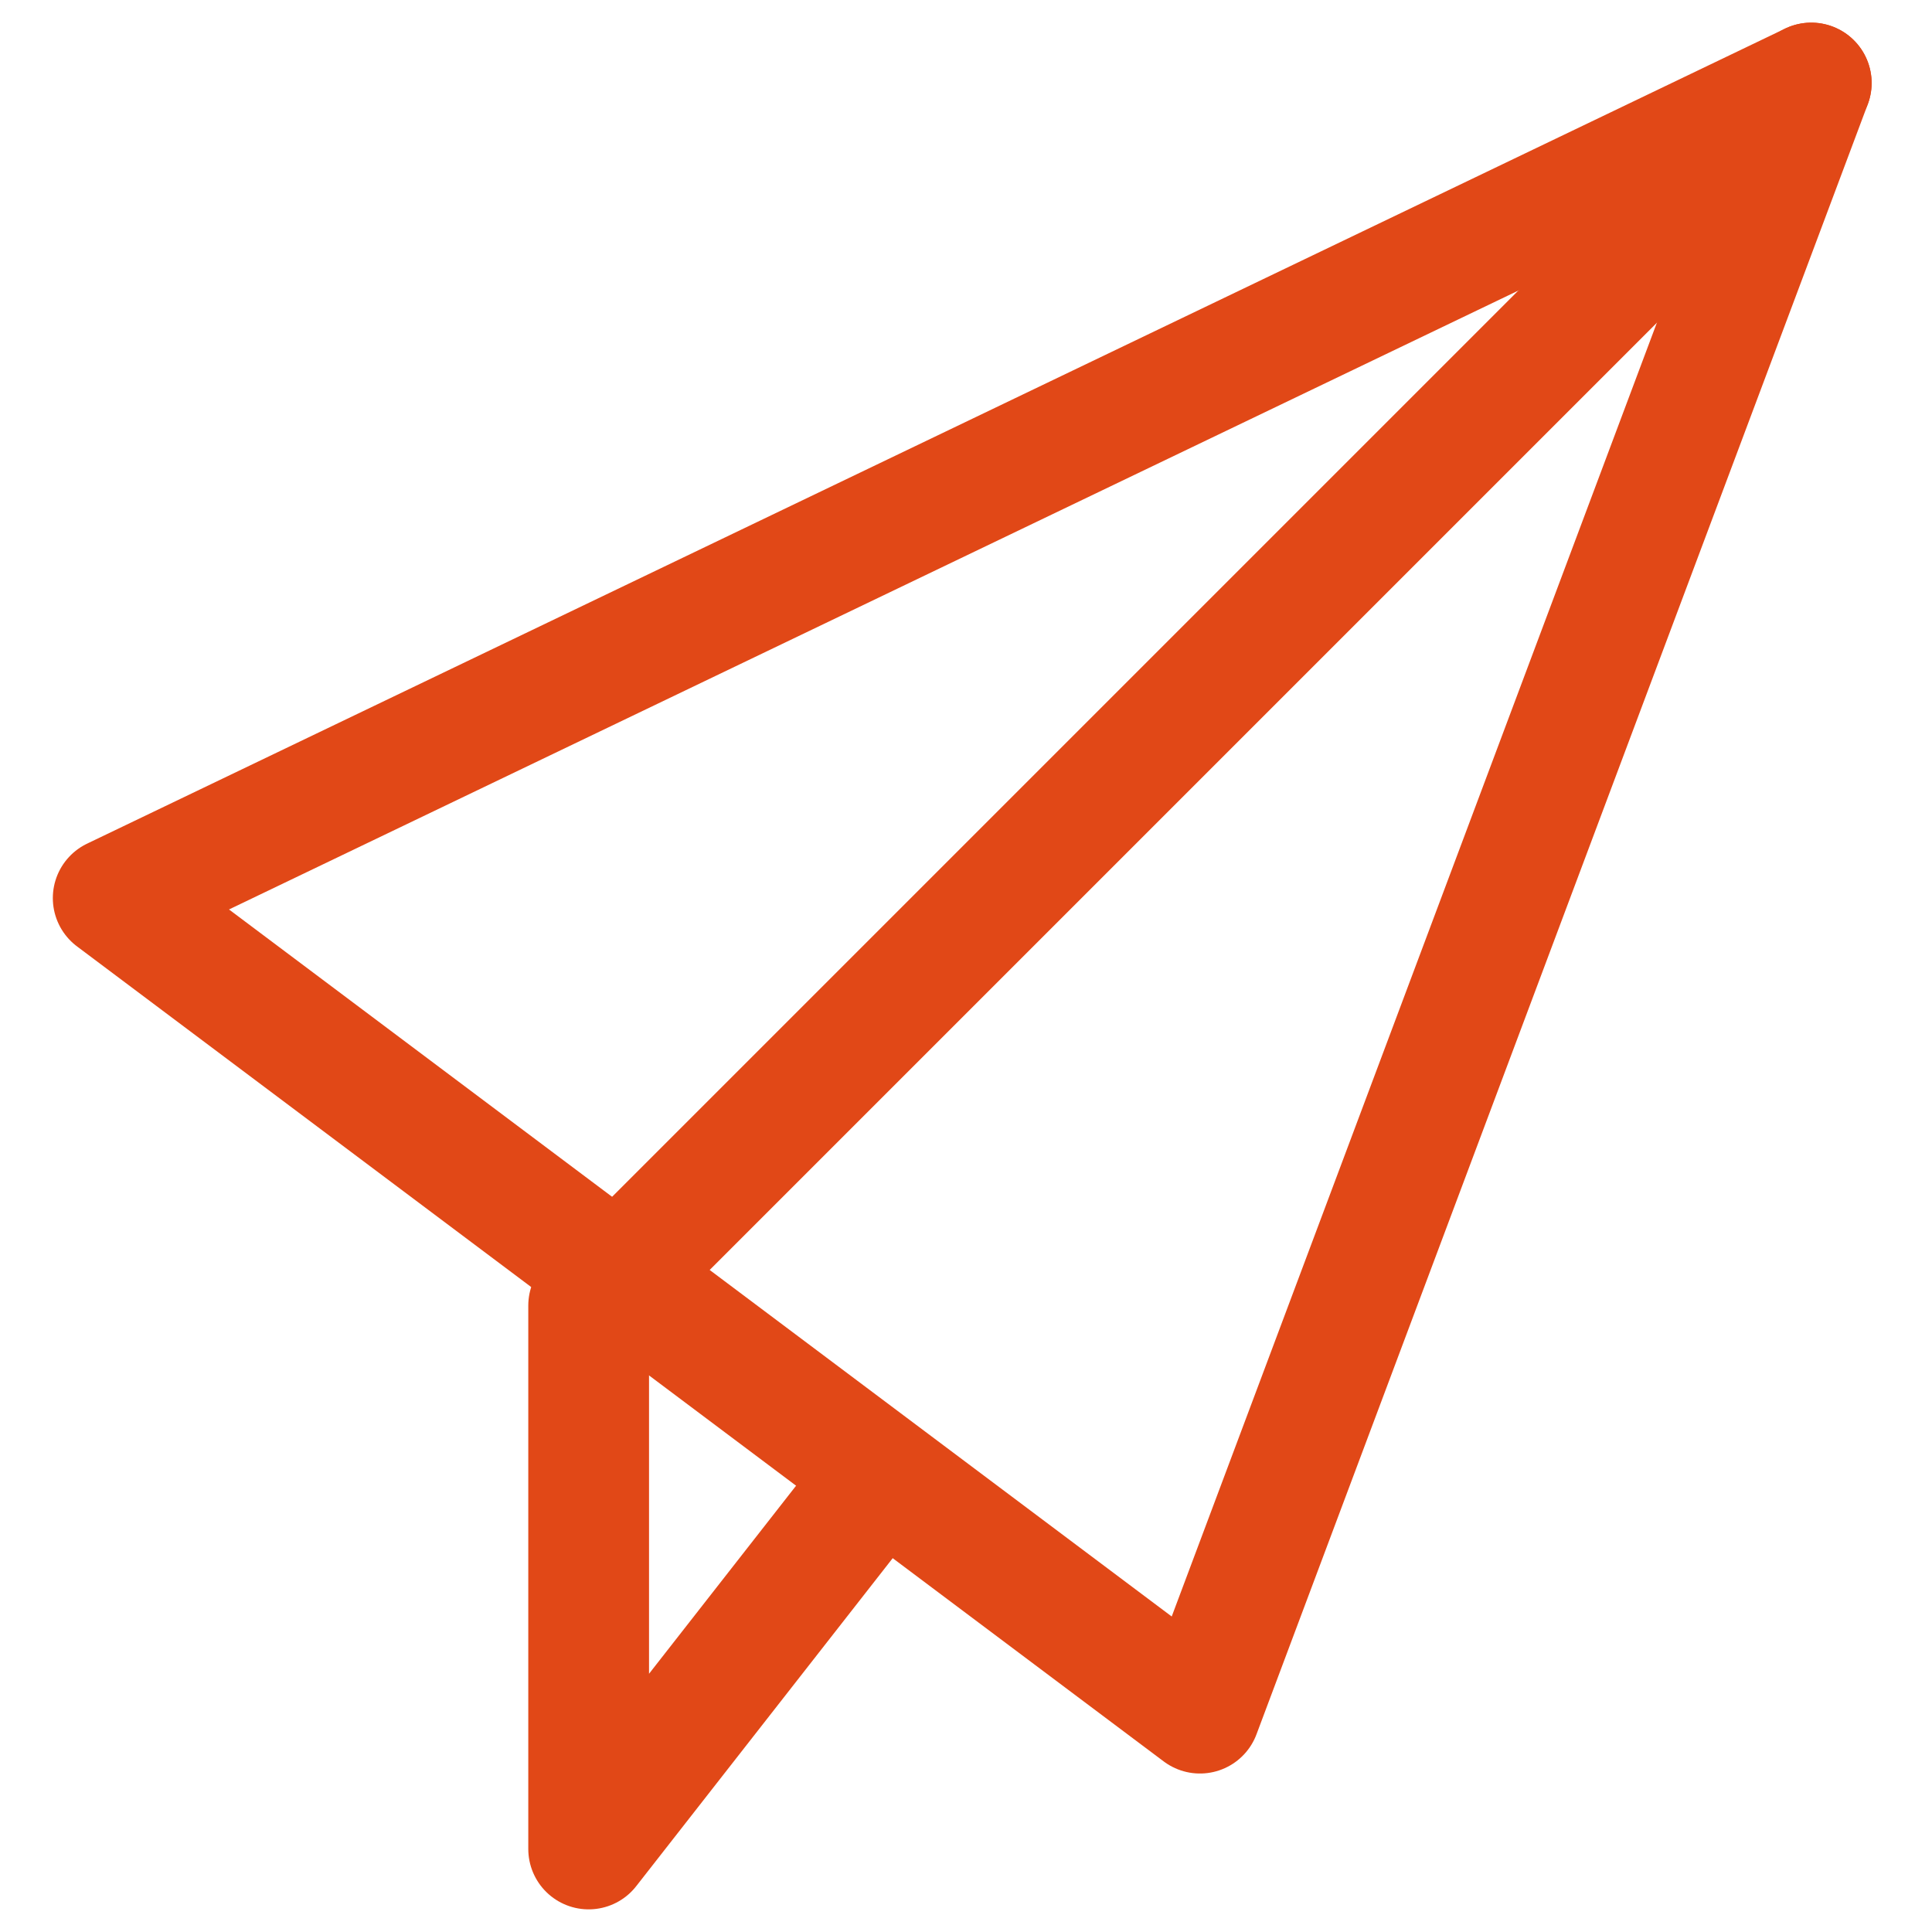
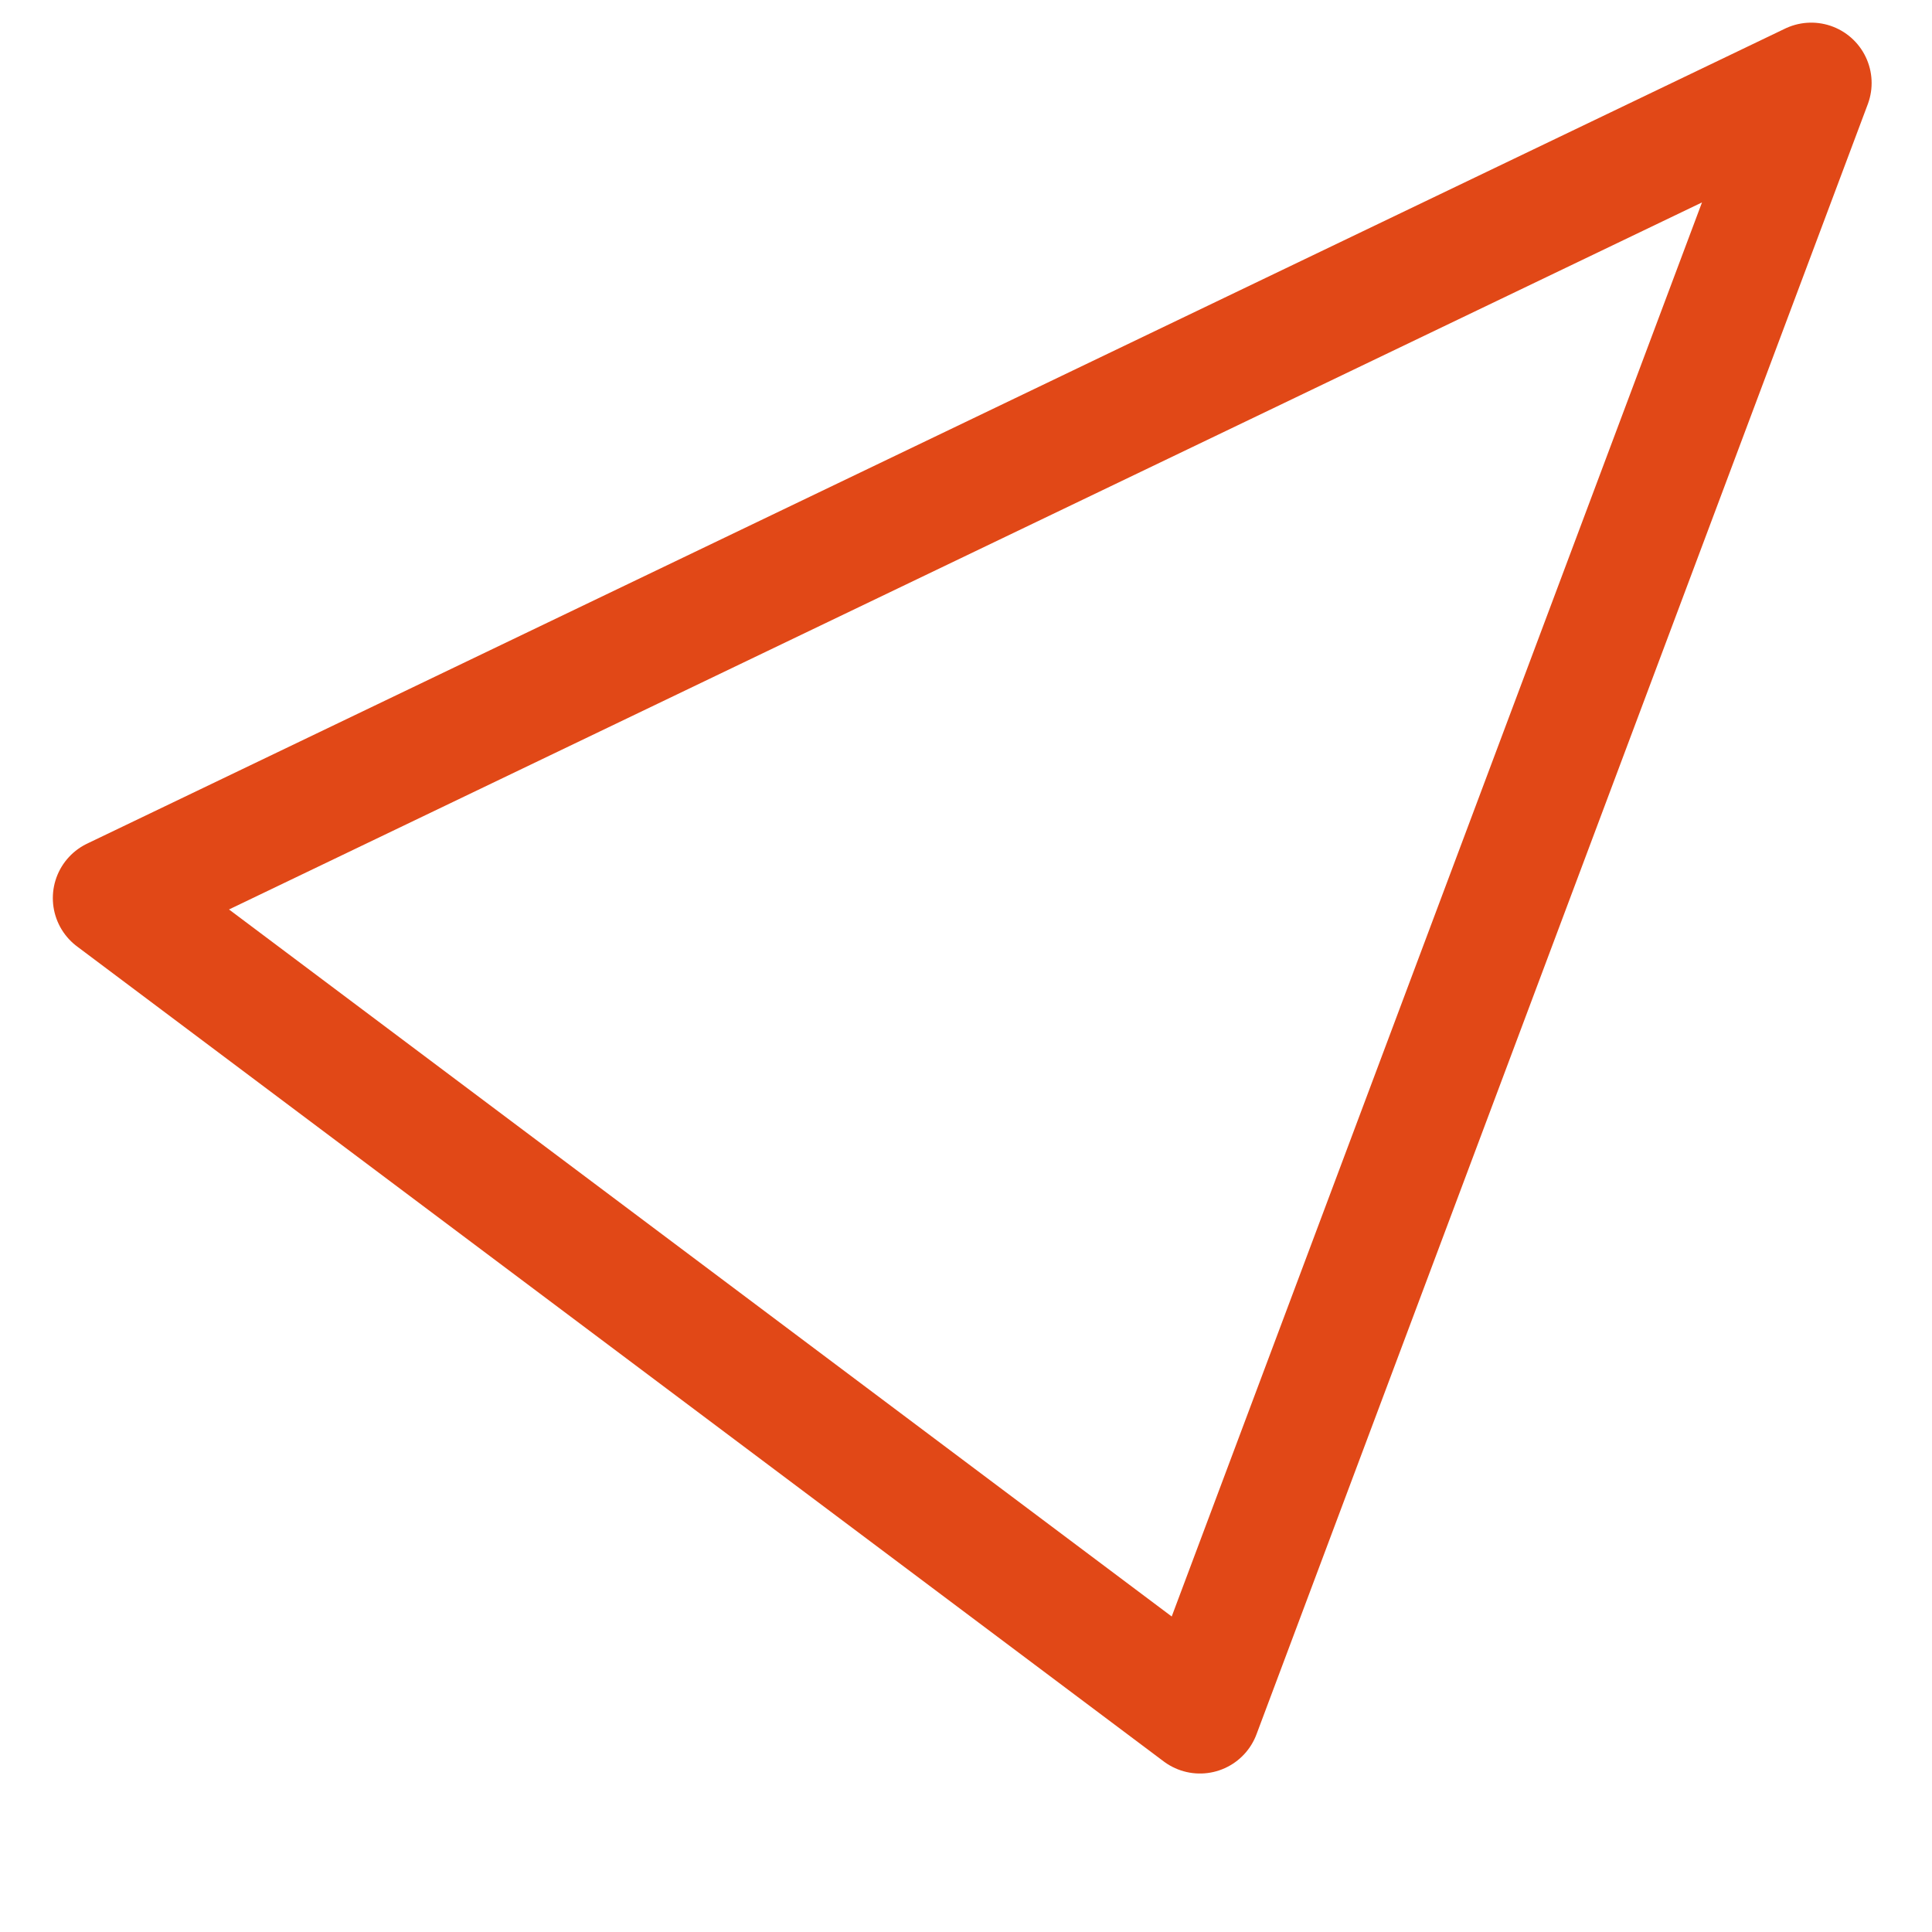
<svg xmlns="http://www.w3.org/2000/svg" width="32px" height="32px" viewBox="0 0 32 32" version="1.1">
  <title>paper-plane-toy</title>
  <defs>
    <filter id="filter-1">
      <feColorMatrix in="SourceGraphic" type="matrix" values="0 0 0 0 0 0 0 0 0 0 0 0 0 0 0 0 0 0 1 0" />
    </filter>
  </defs>
  <g id="Page-1" stroke="none" stroke-width="1" fill="none" fill-rule="evenodd" stroke-linecap="round" stroke-linejoin="round">
    <g filter="url(#filter-1)" id="paper-plane-toy">
      <g transform="translate(1.5, 1)">
        <polygon id="Path" stroke="#E14817" stroke-width="2" points="0.375 13.875 18.375 27.375 28.5 0.375" />
-         <polyline id="Path" stroke="#E14817" stroke-width="2" points="28.5 0.375 8.25 20.625 8.25 29.625 13.088 23.438" />
      </g>
    </g>
  </g>
</svg>